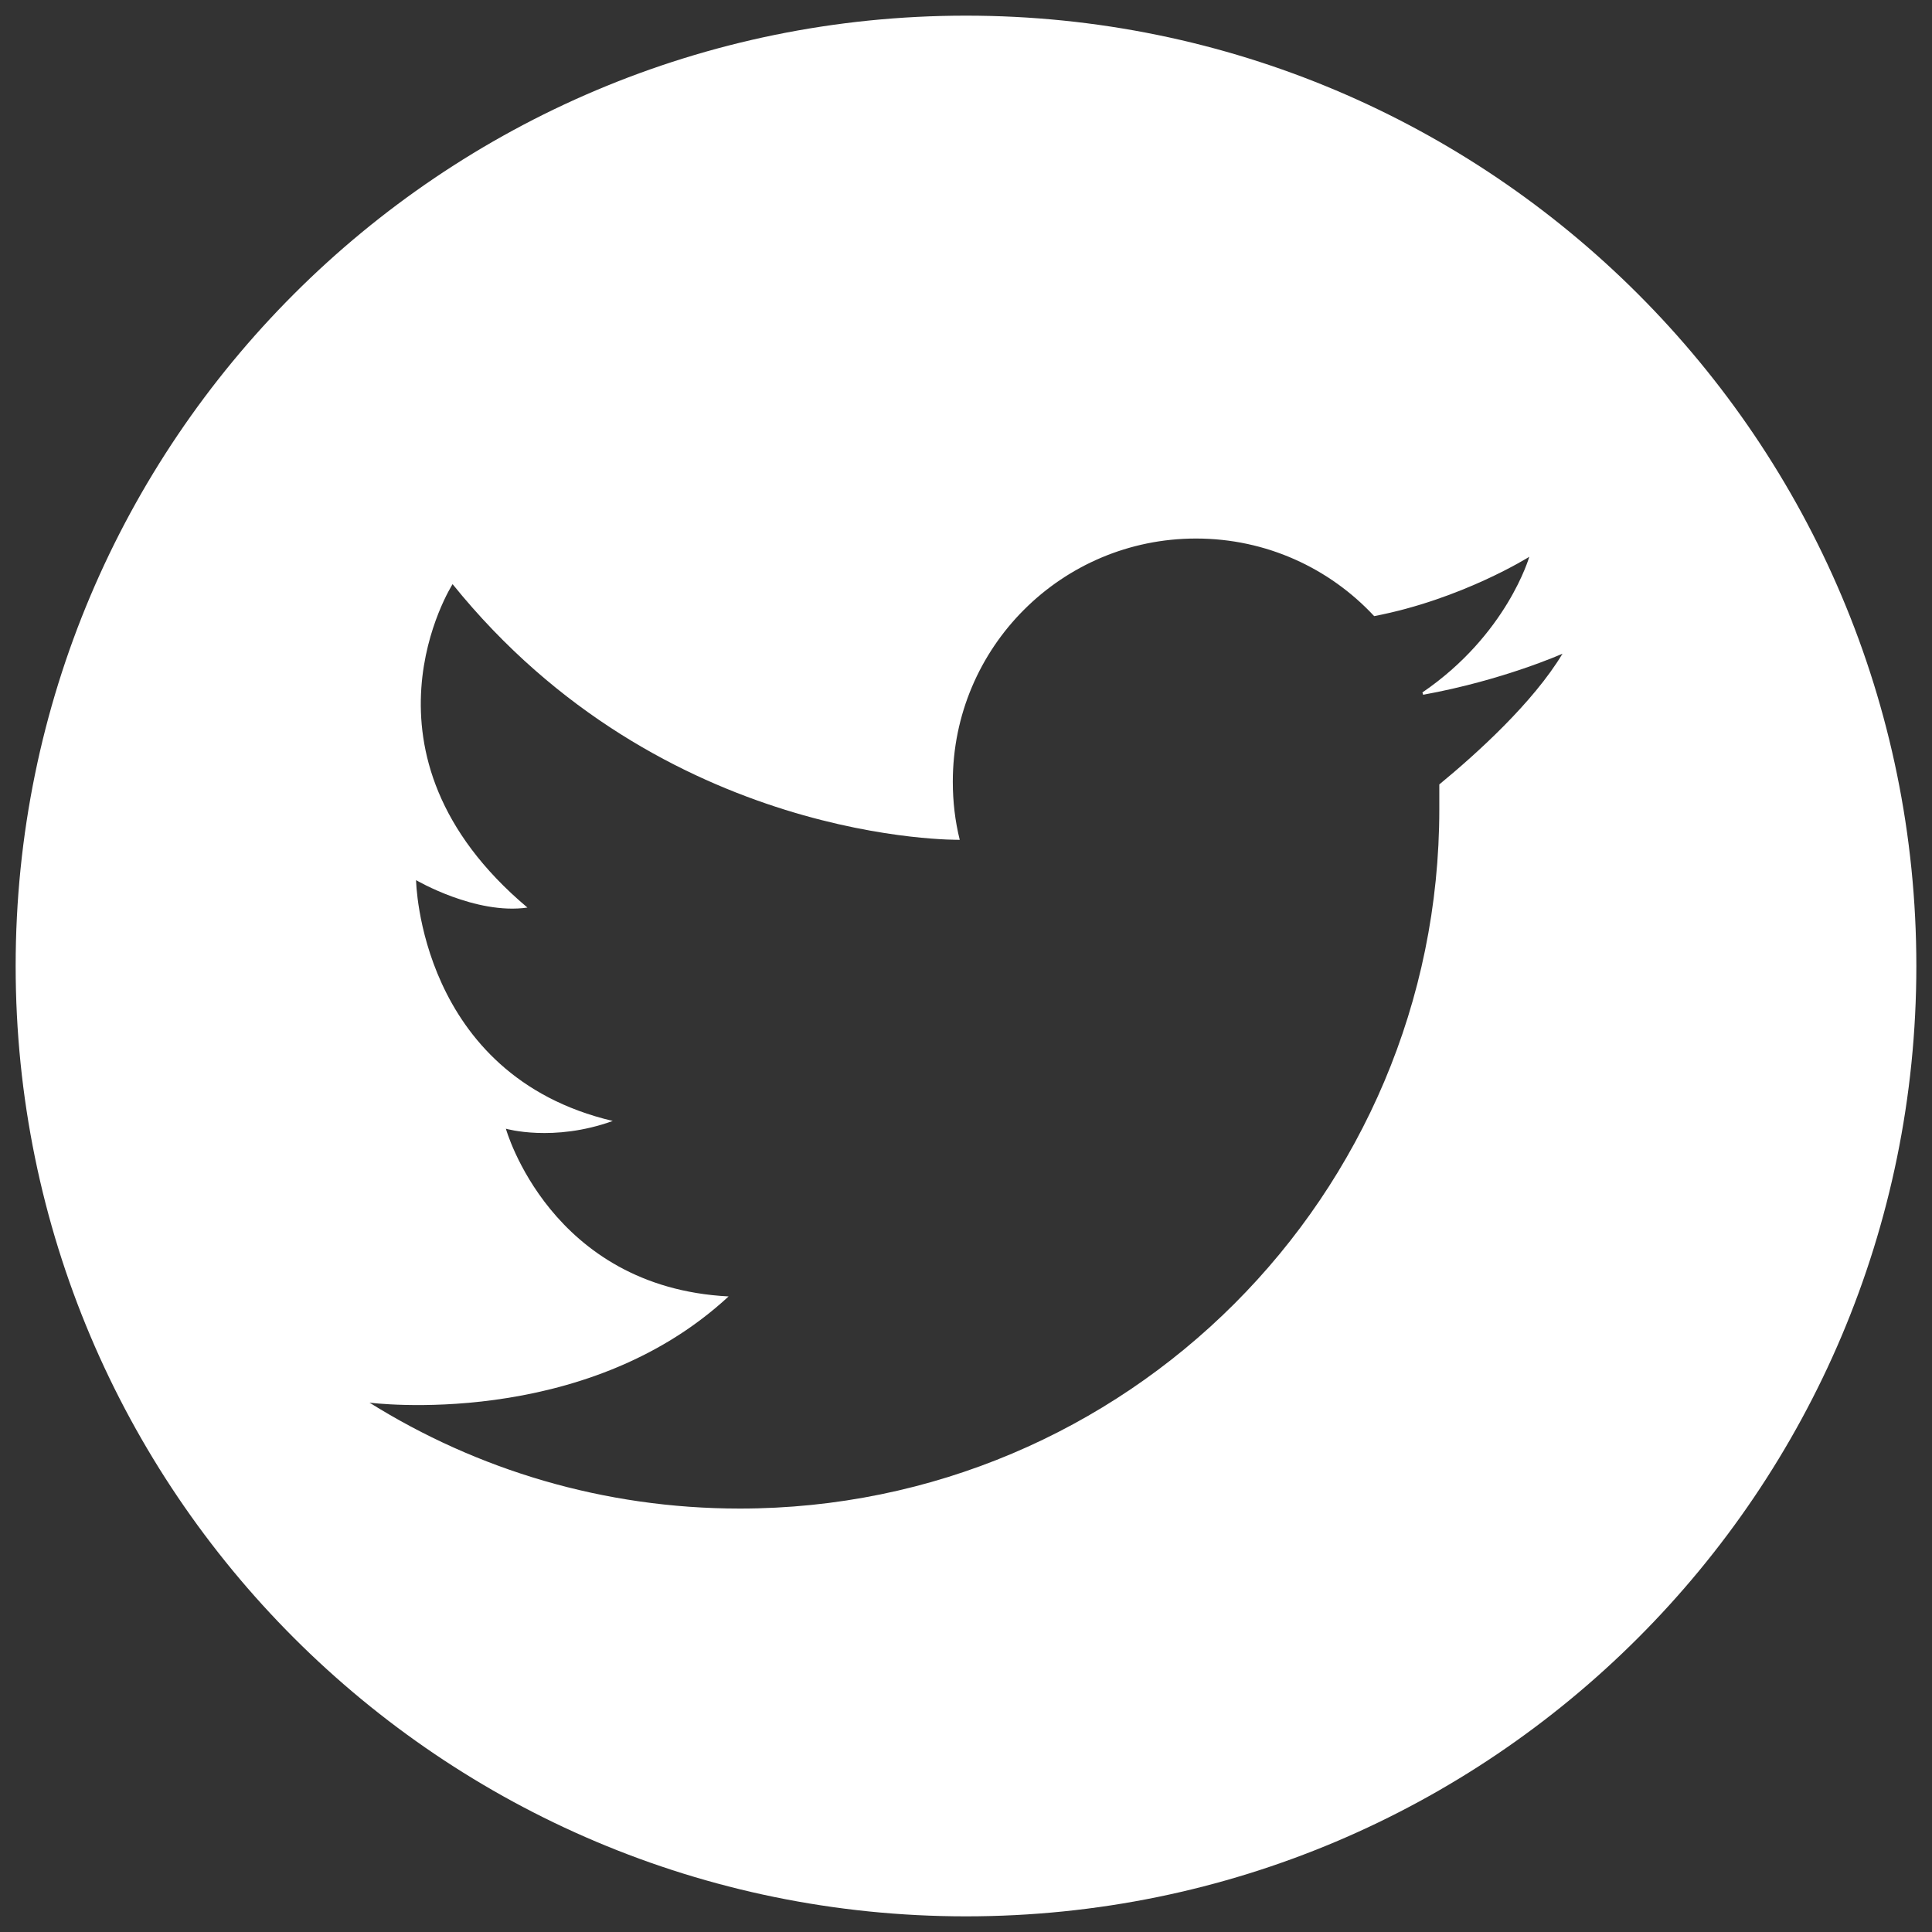
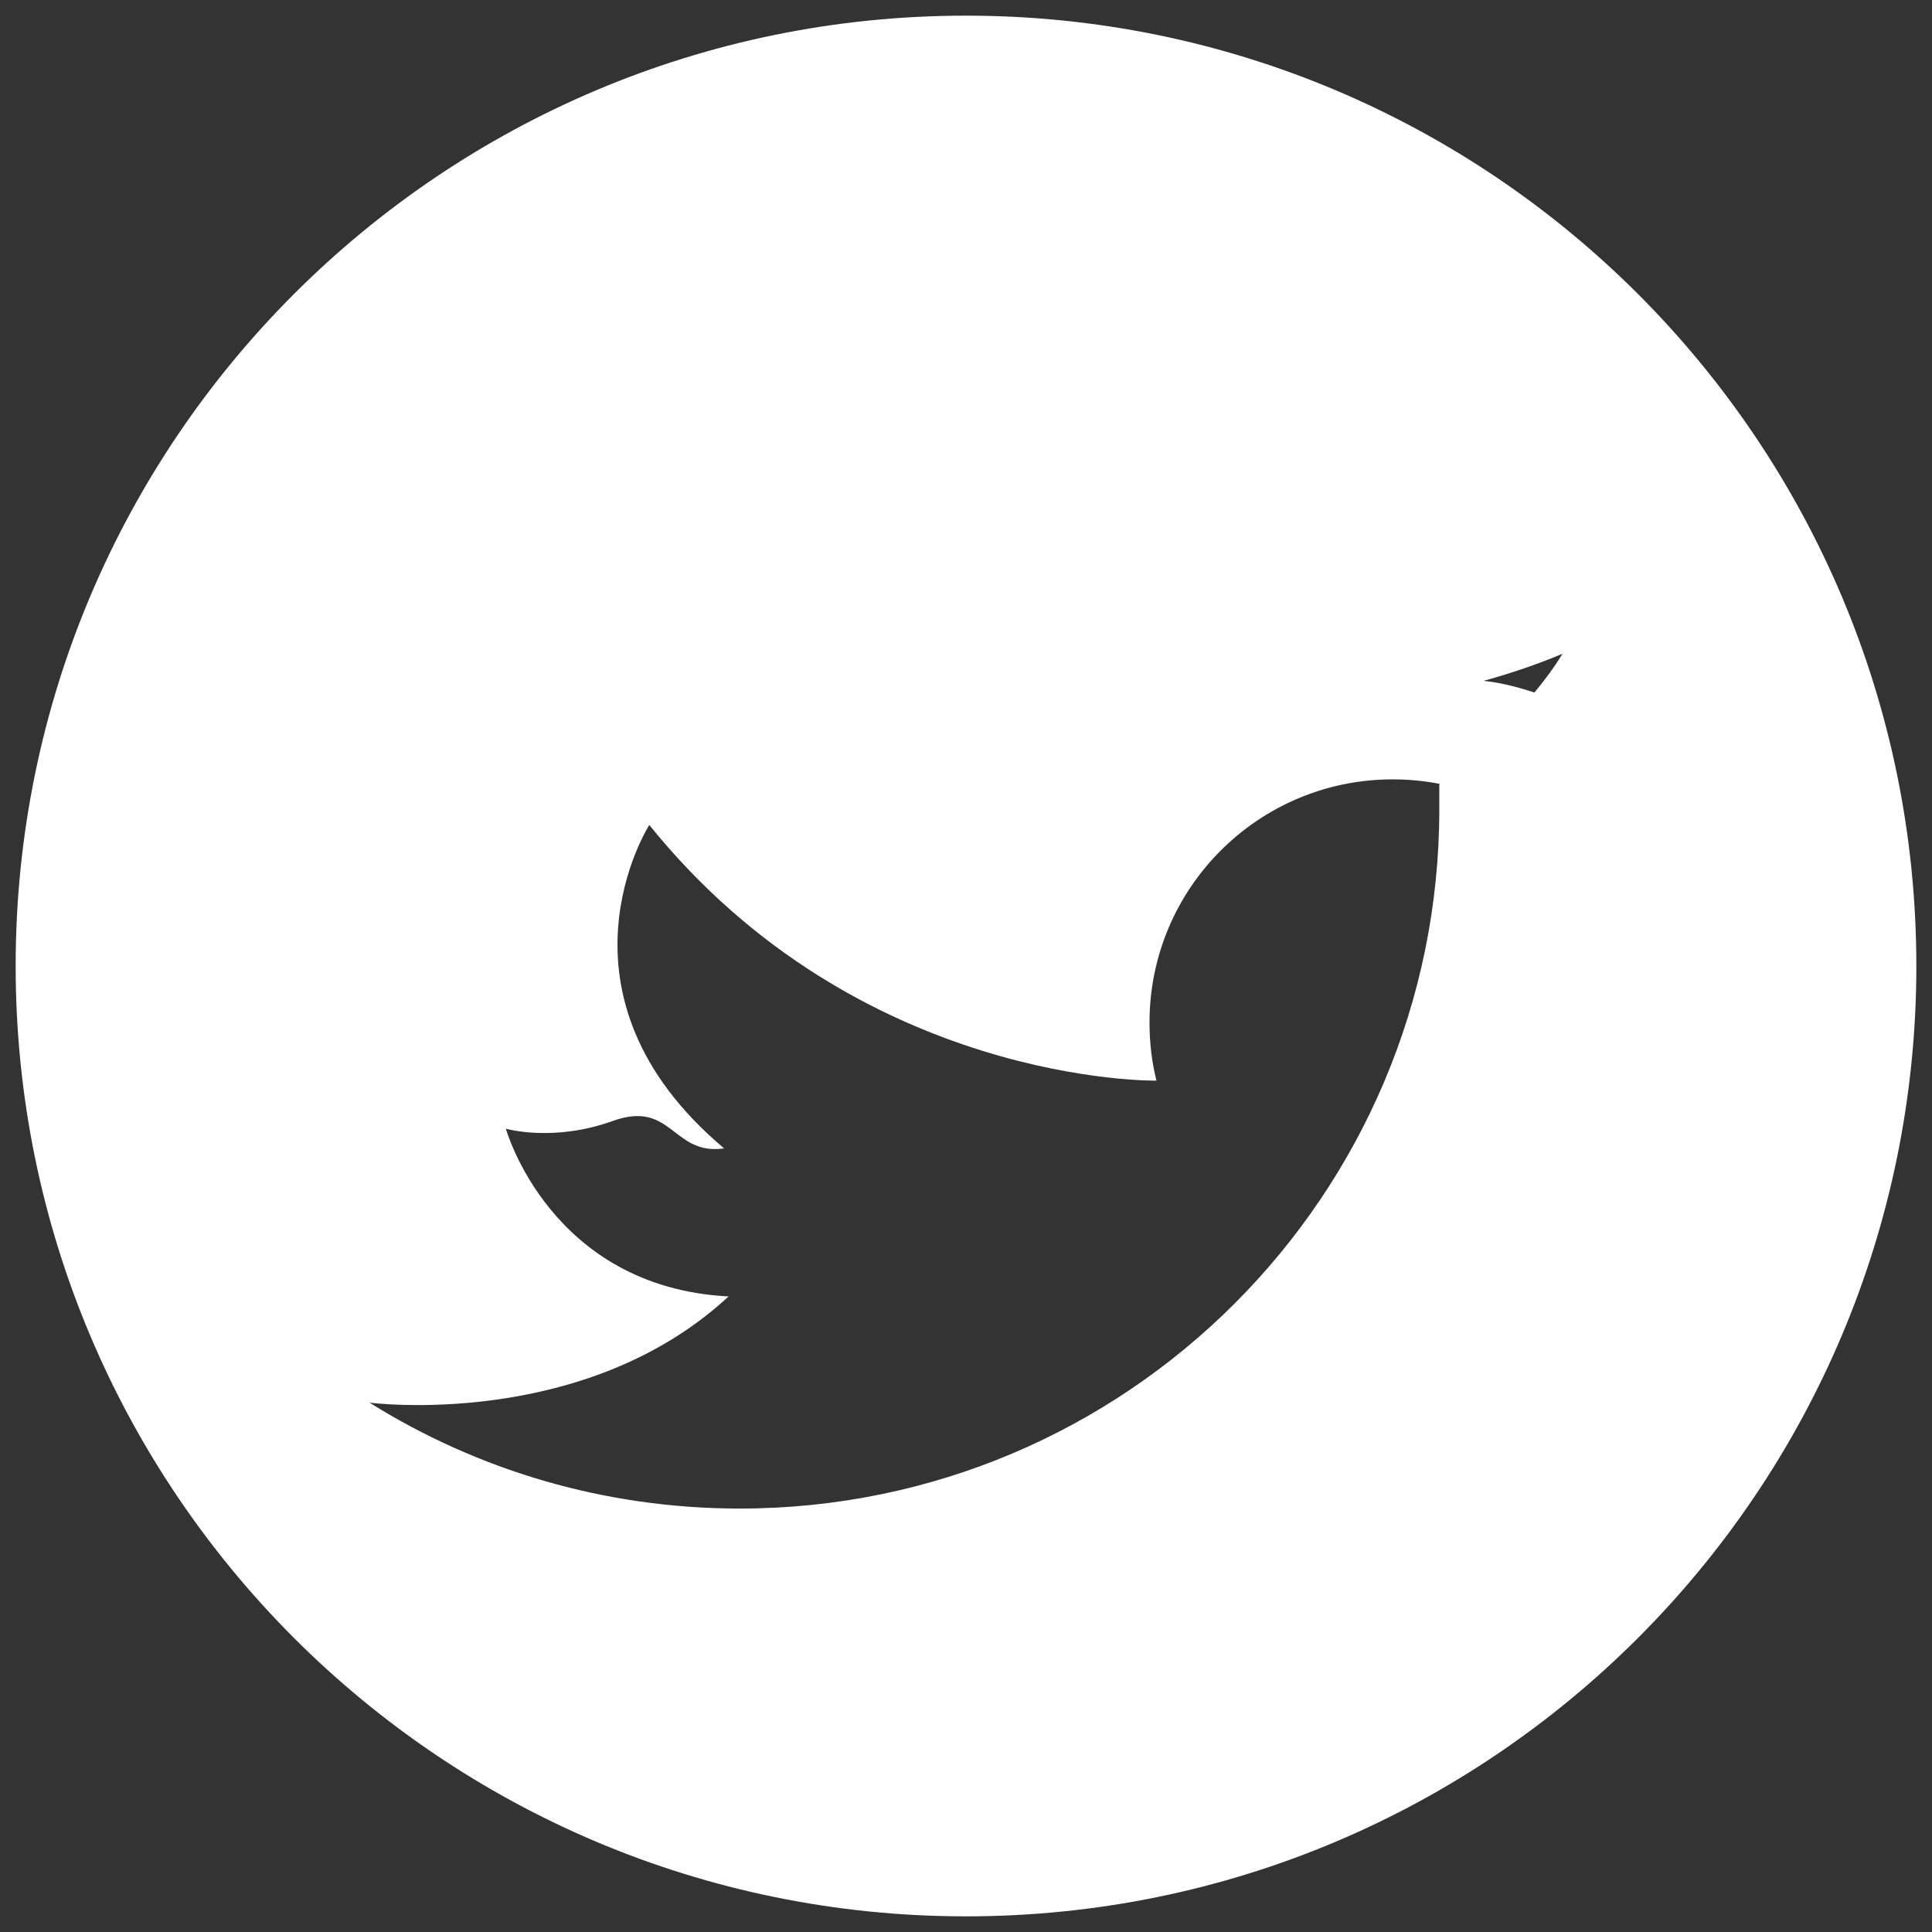
<svg xmlns="http://www.w3.org/2000/svg" version="1.1" id="Layer_1" x="0px" y="0px" width="25.92px" height="25.92px" viewBox="0 0 25.92 25.92" enable-background="new 0 0 25.92 25.92" xml:space="preserve">
  <rect x="0" y="0" width="25.92" height="25.92" fill="#333333" stroke="none" />
  <g>
-     <path fill="#FFFFFF" d="M12.96,0.21c-7.042,0-12.75,5.708-12.75,12.75c0,7.041,5.708,12.75,12.75,12.75   c7.041,0,12.75-5.709,12.75-12.75C25.71,5.918,20.001,0.21,12.96,0.21z M19.31,10.524v0.332c0,5.183-4.202,9.383-9.385,9.383   c-1.825,0-3.526-0.52-4.968-1.421c0,0,2.875,0.376,4.818-1.425c-2.395-0.123-2.988-2.25-2.988-2.25s0.635,0.184,1.434-0.104   c-2.6-0.613-2.639-3.231-2.639-3.231s0.799,0.469,1.494,0.368c-2.457-2.067-1.004-4.339-1.004-4.339   c2.822,3.499,6.804,3.43,6.804,3.43c-0.062-0.249-0.093-0.51-0.093-0.78c0-1.802,1.46-3.262,3.263-3.262   c0.944,0,1.794,0.4,2.39,1.041c1.177-0.226,2.081-0.796,2.081-0.796S20.22,8.514,19.083,9.29c0.004,0.012,0.008,0.021,0.01,0.031   c1.075-0.195,1.87-0.551,1.87-0.551C20.569,9.426,19.812,10.111,19.31,10.524z" />
+     <path fill="#FFFFFF" d="M12.96,0.21c-7.042,0-12.75,5.708-12.75,12.75c0,7.041,5.708,12.75,12.75,12.75   c7.041,0,12.75-5.709,12.75-12.75C25.71,5.918,20.001,0.21,12.96,0.21z M19.31,10.524v0.332c0,5.183-4.202,9.383-9.385,9.383   c-1.825,0-3.526-0.52-4.968-1.421c0,0,2.875,0.376,4.818-1.425c-2.395-0.123-2.988-2.25-2.988-2.25s0.635,0.184,1.434-0.104   s0.799,0.469,1.494,0.368c-2.457-2.067-1.004-4.339-1.004-4.339   c2.822,3.499,6.804,3.43,6.804,3.43c-0.062-0.249-0.093-0.51-0.093-0.78c0-1.802,1.46-3.262,3.263-3.262   c0.944,0,1.794,0.4,2.39,1.041c1.177-0.226,2.081-0.796,2.081-0.796S20.22,8.514,19.083,9.29c0.004,0.012,0.008,0.021,0.01,0.031   c1.075-0.195,1.87-0.551,1.87-0.551C20.569,9.426,19.812,10.111,19.31,10.524z" />
  </g>
</svg>